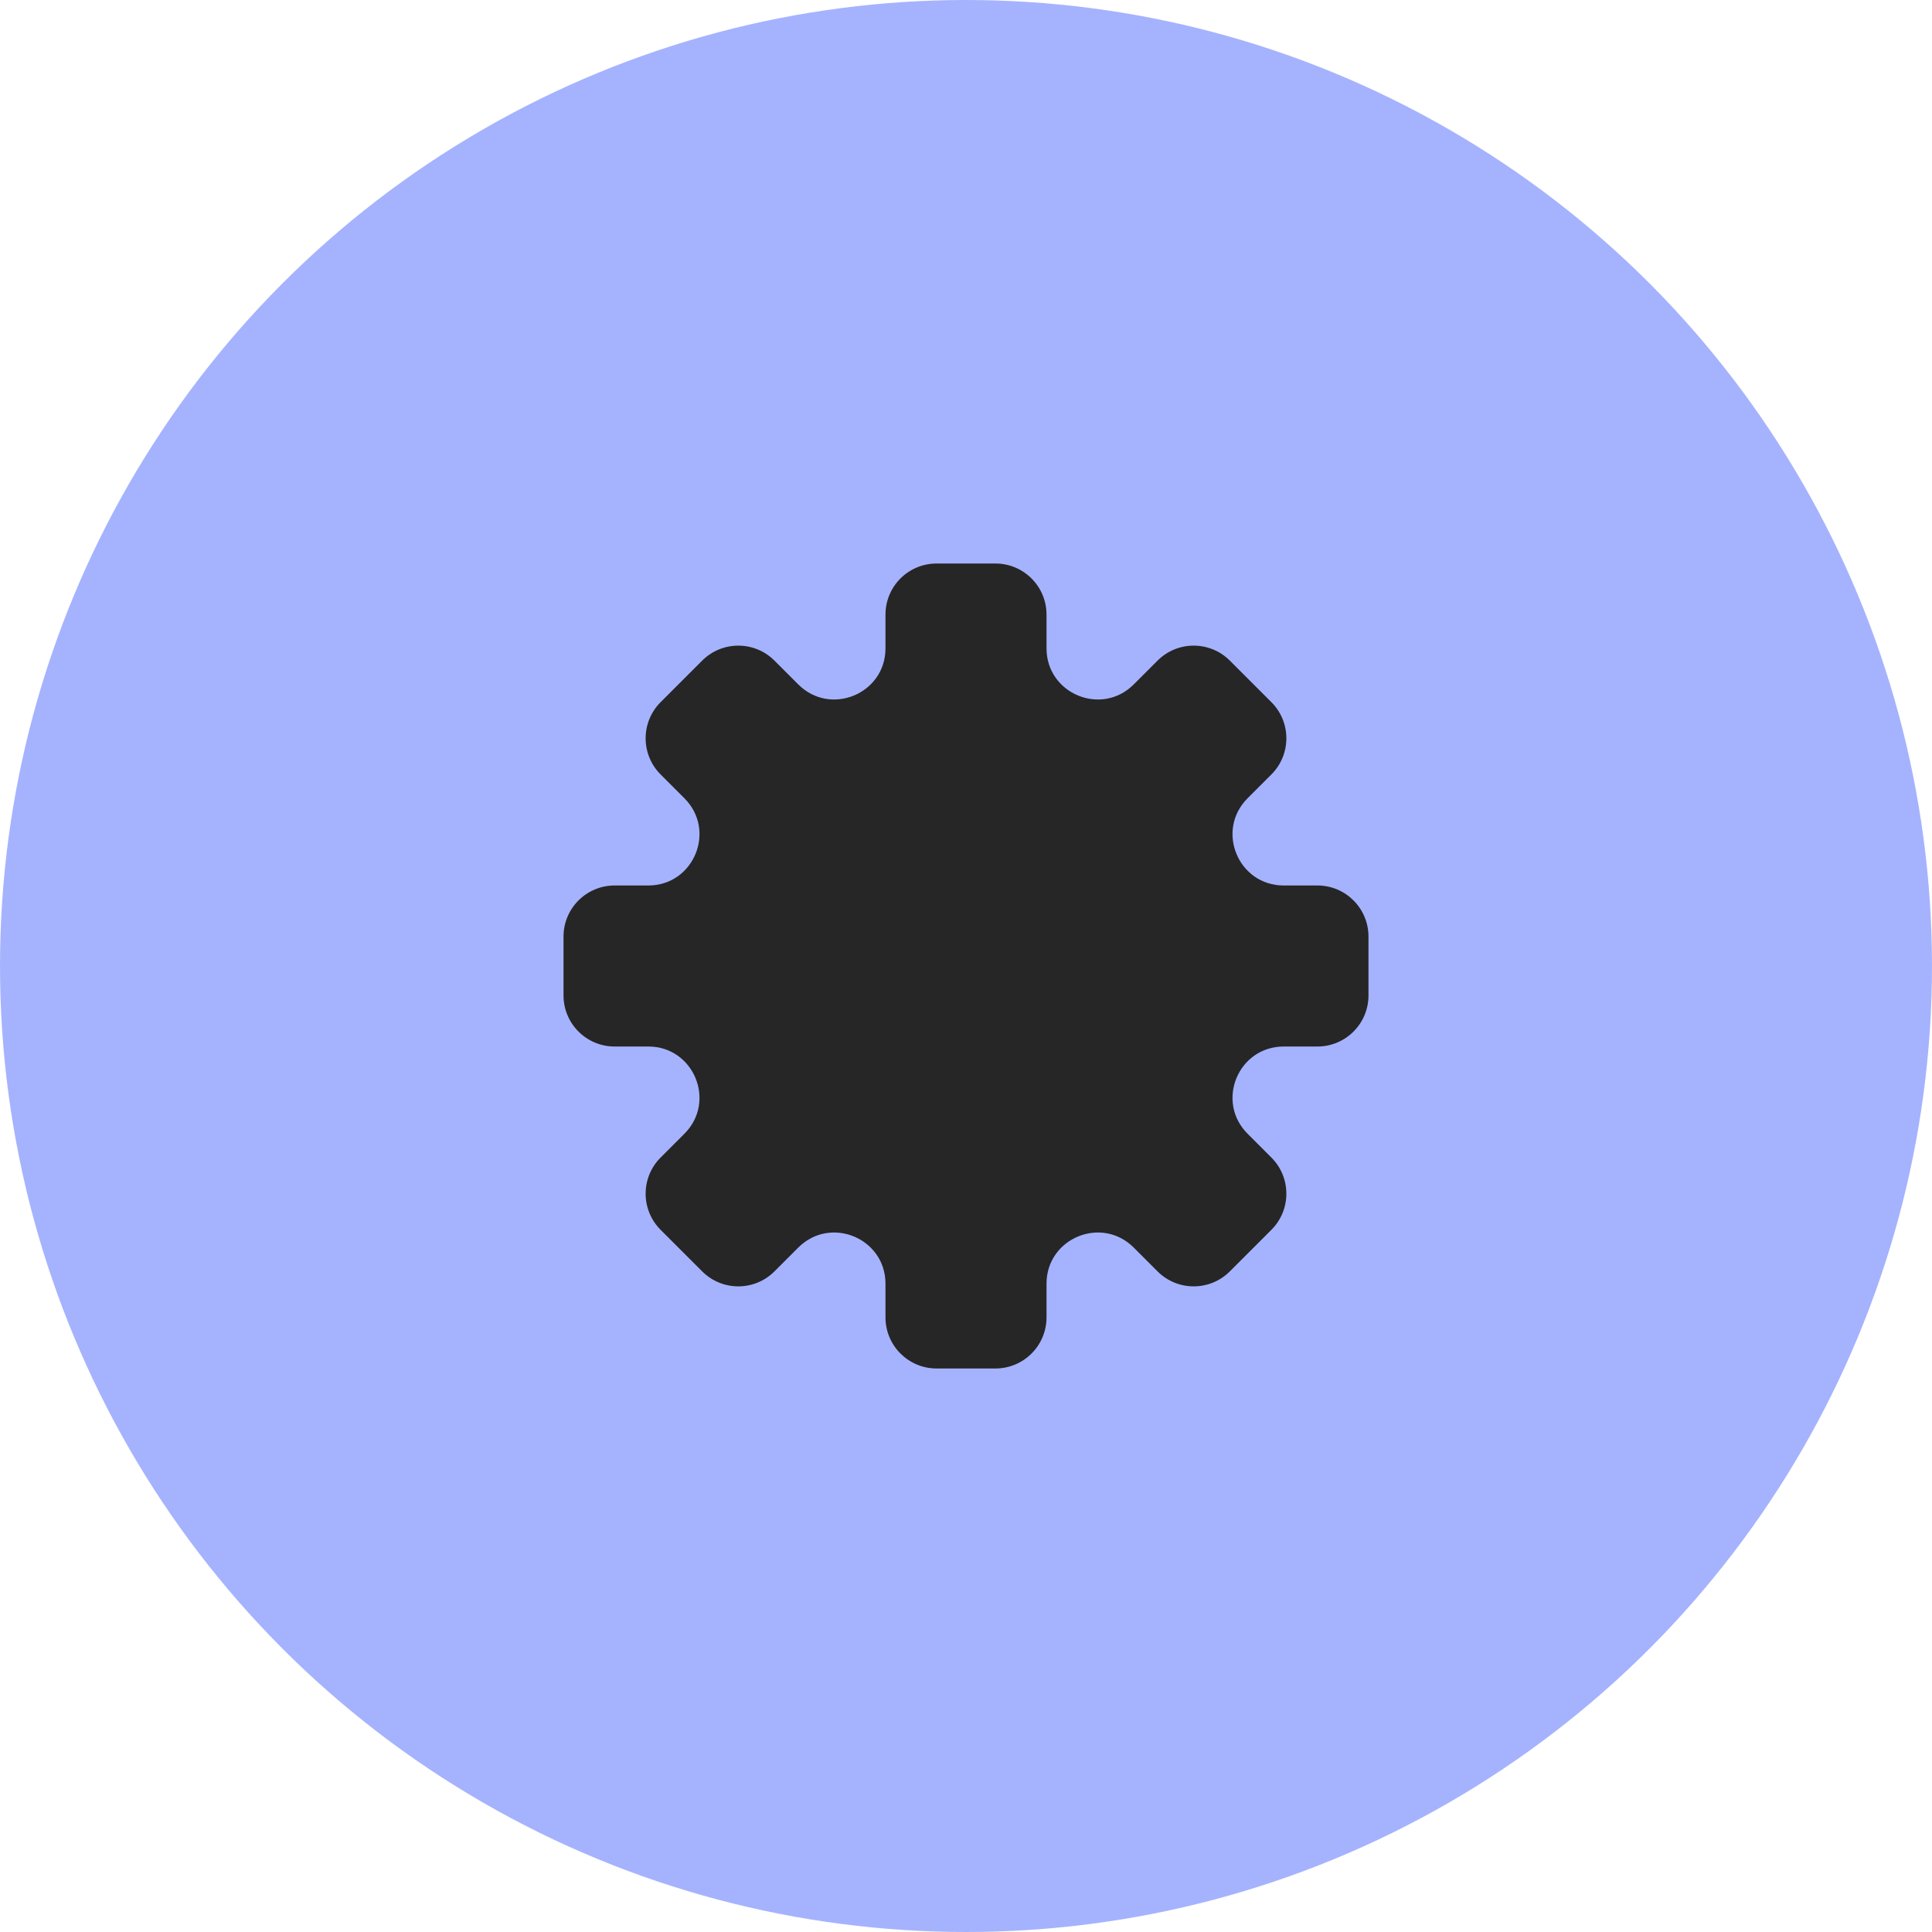
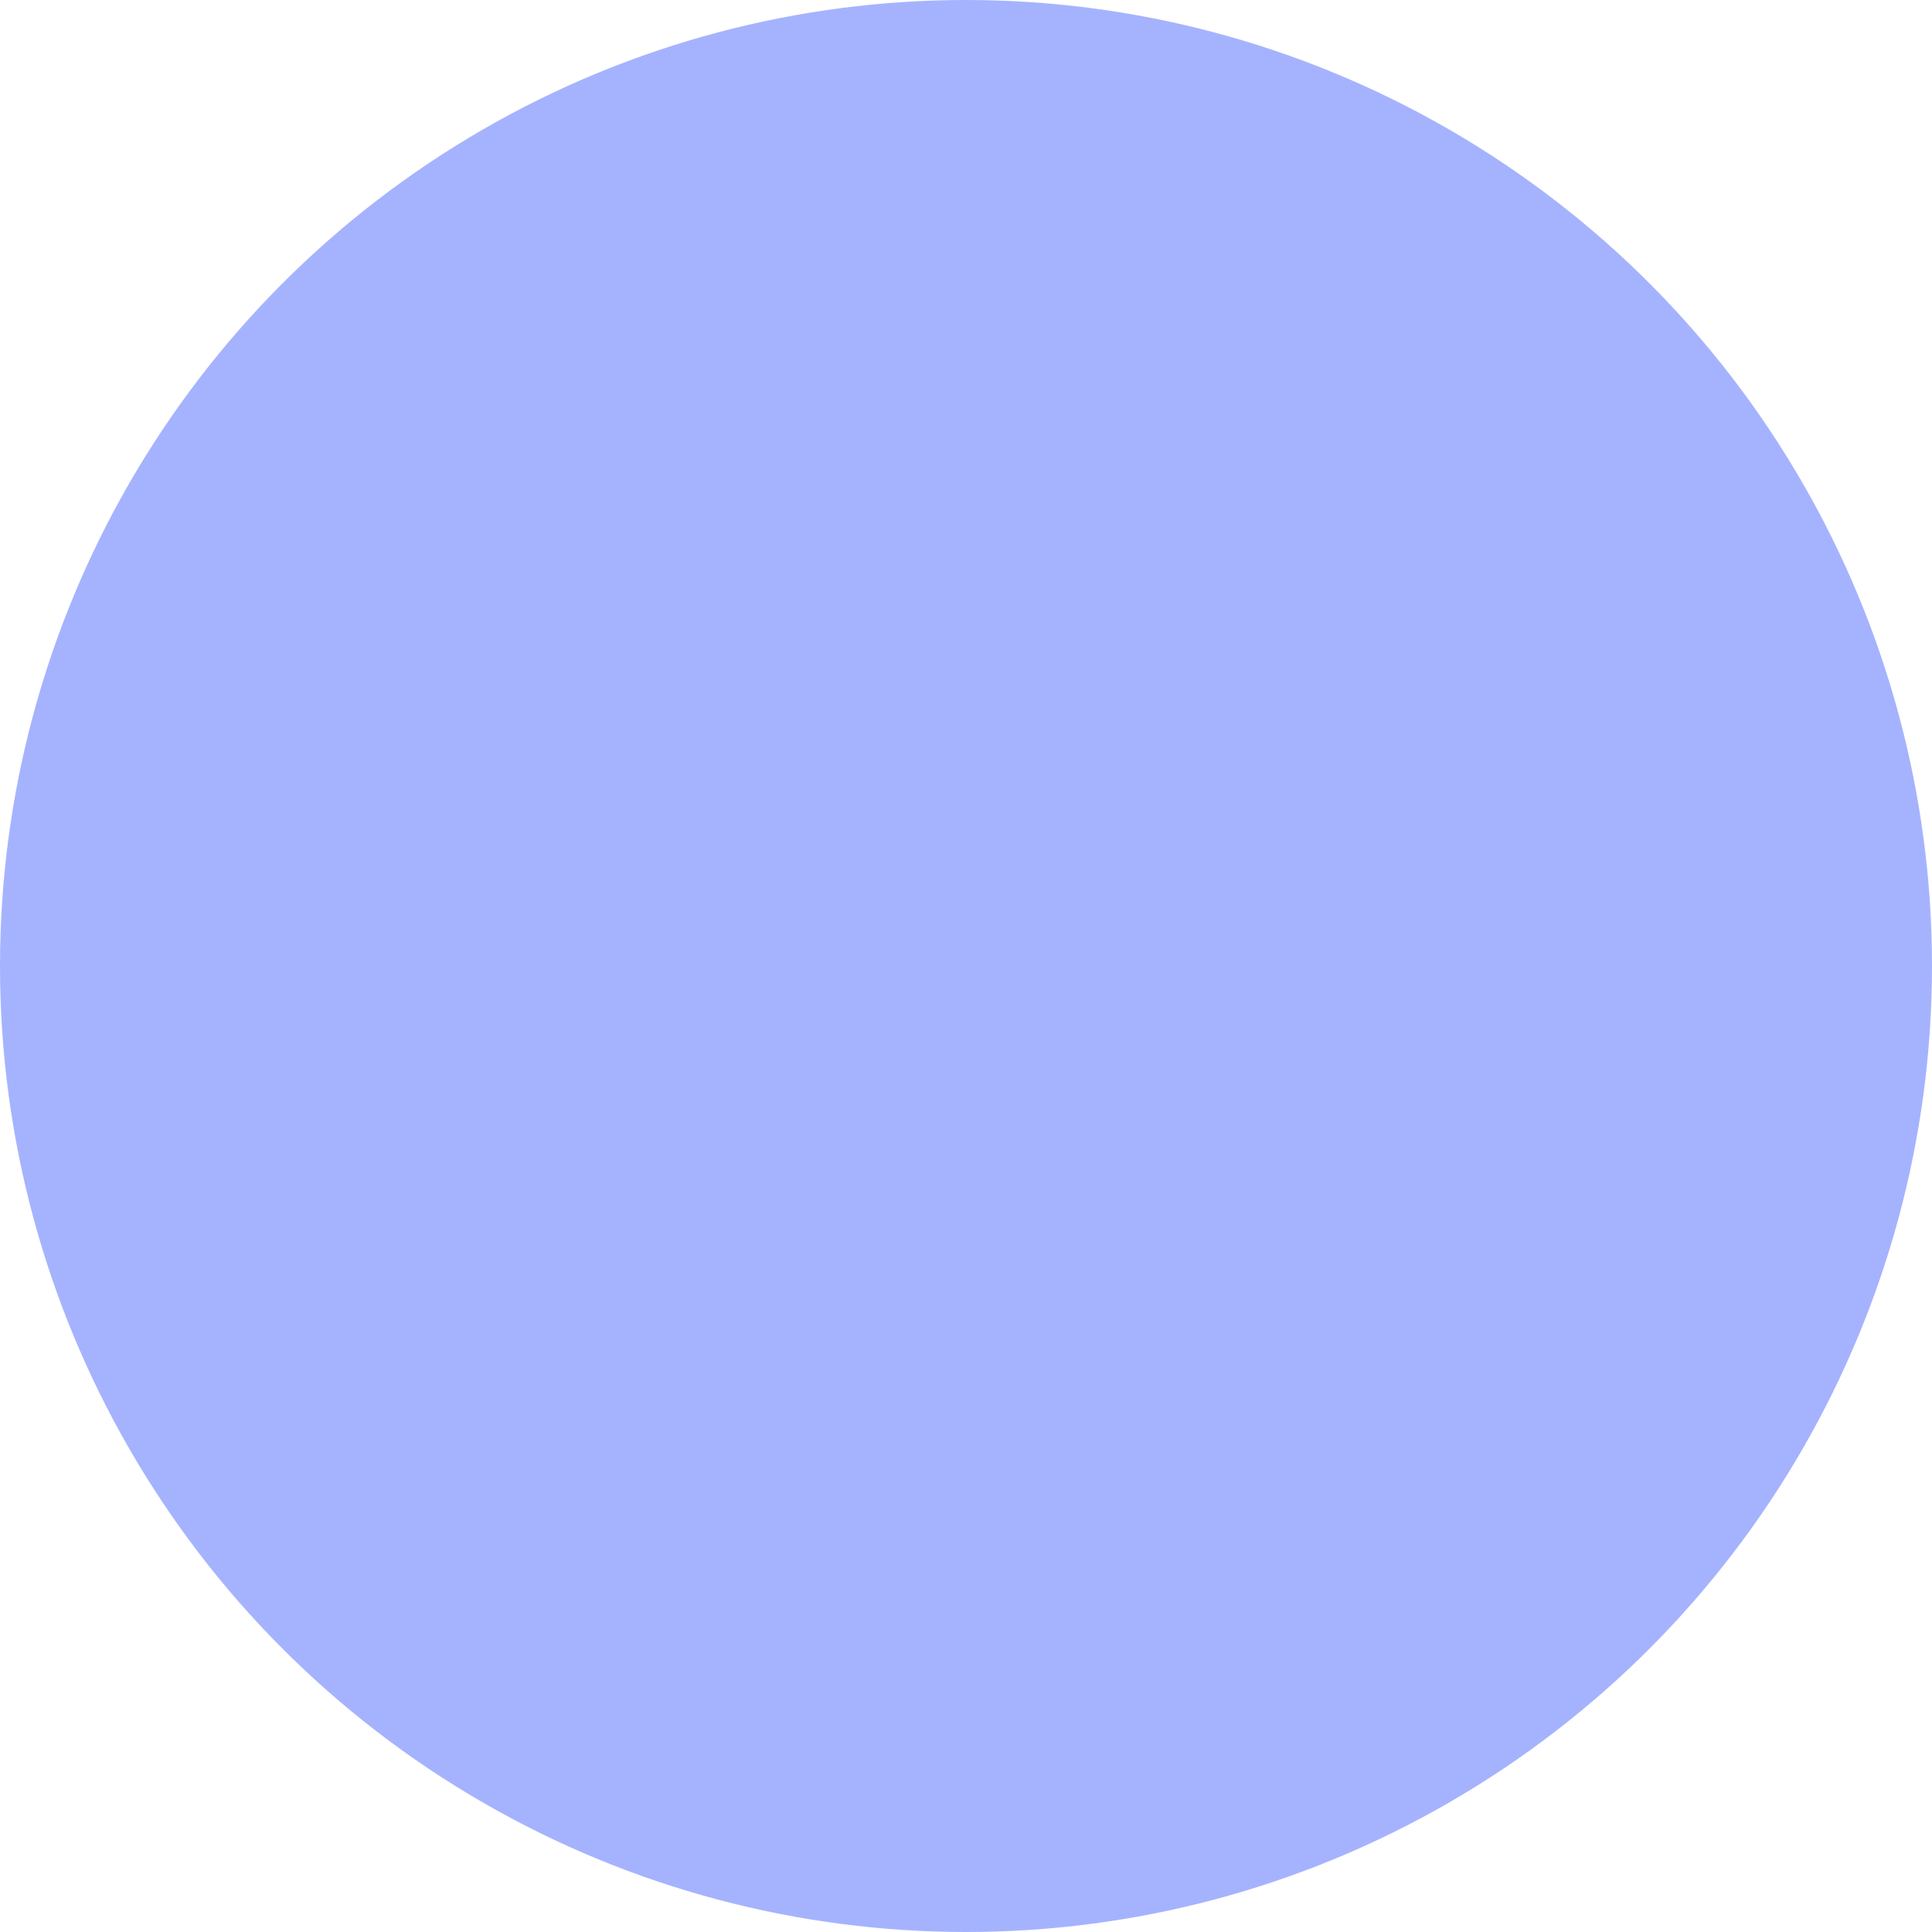
<svg xmlns="http://www.w3.org/2000/svg" width="40" height="40" viewBox="0 0 40 40" fill="none">
  <g id="Global/Icon-developpement">
    <circle id="Ellipse 33" cx="20" cy="20" r="20" fill="#A5B3FE" />
-     <path id="Vector" fill-rule="evenodd" clip-rule="evenodd" d="M21.667 12.725C21.667 12.14 21.193 11.667 20.609 11.667H19.391C18.807 11.667 18.333 12.14 18.333 12.725V13.422C18.333 14.365 17.194 14.837 16.527 14.17L16.034 13.677C15.621 13.264 14.951 13.264 14.538 13.677L13.677 14.538C13.264 14.951 13.264 15.621 13.677 16.034L14.17 16.527C14.837 17.194 14.365 18.333 13.422 18.333H12.725C12.14 18.333 11.667 18.807 11.667 19.391V20.609C11.667 21.193 12.14 21.667 12.725 21.667H13.422C14.365 21.667 14.837 22.806 14.17 23.473L13.677 23.966C13.264 24.379 13.264 25.049 13.677 25.462L14.538 26.323C14.951 26.736 15.621 26.736 16.034 26.323L16.527 25.83C17.194 25.163 18.333 25.635 18.333 26.578V27.275C18.333 27.86 18.807 28.333 19.391 28.333H20.609C21.193 28.333 21.667 27.86 21.667 27.275V26.578C21.667 25.635 22.806 25.163 23.473 25.83L23.966 26.323C24.379 26.736 25.049 26.736 25.462 26.323L26.323 25.462C26.736 25.049 26.736 24.379 26.323 23.966L25.83 23.473C25.163 22.806 25.635 21.667 26.578 21.667H27.276C27.86 21.667 28.333 21.193 28.333 20.609V19.391C28.333 18.807 27.86 18.333 27.276 18.333H26.578C25.635 18.333 25.163 17.194 25.83 16.527L26.323 16.034C26.736 15.621 26.736 14.951 26.323 14.538L25.462 13.677C25.049 13.264 24.379 13.264 23.966 13.677L23.473 14.17C22.806 14.837 21.667 14.365 21.667 13.422V12.725Z" fill="#262626" />
  </g>
</svg>